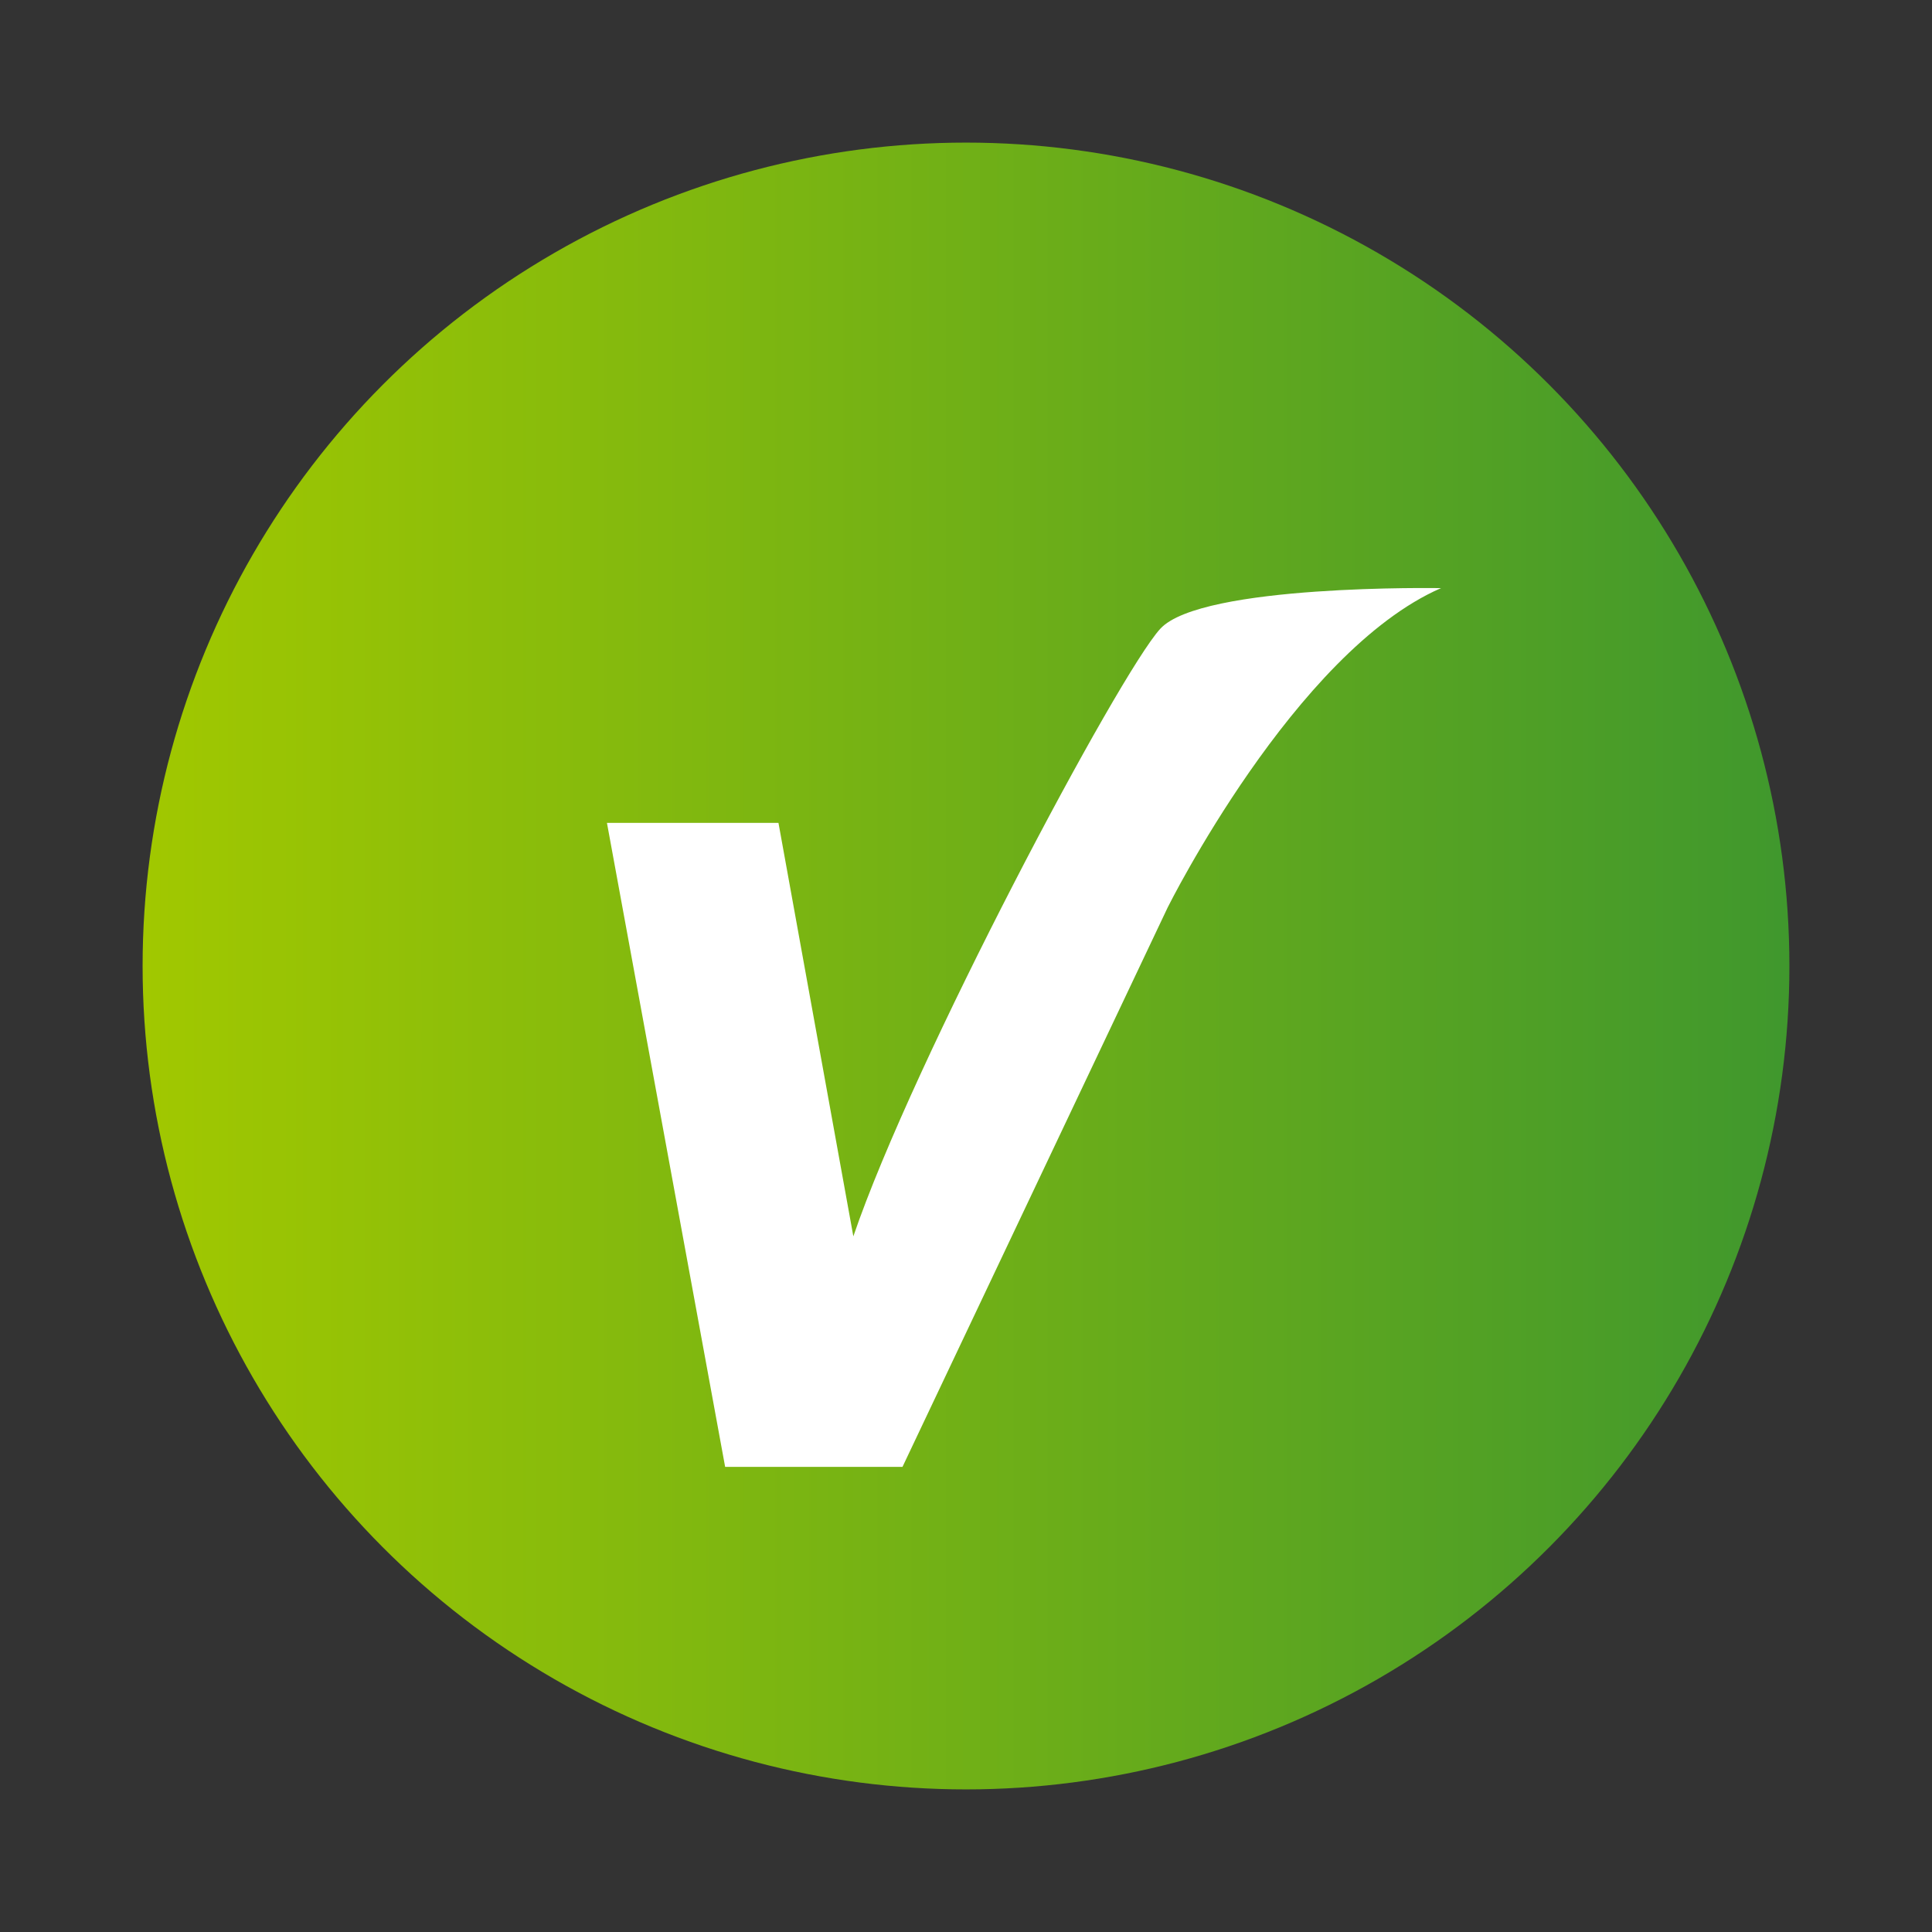
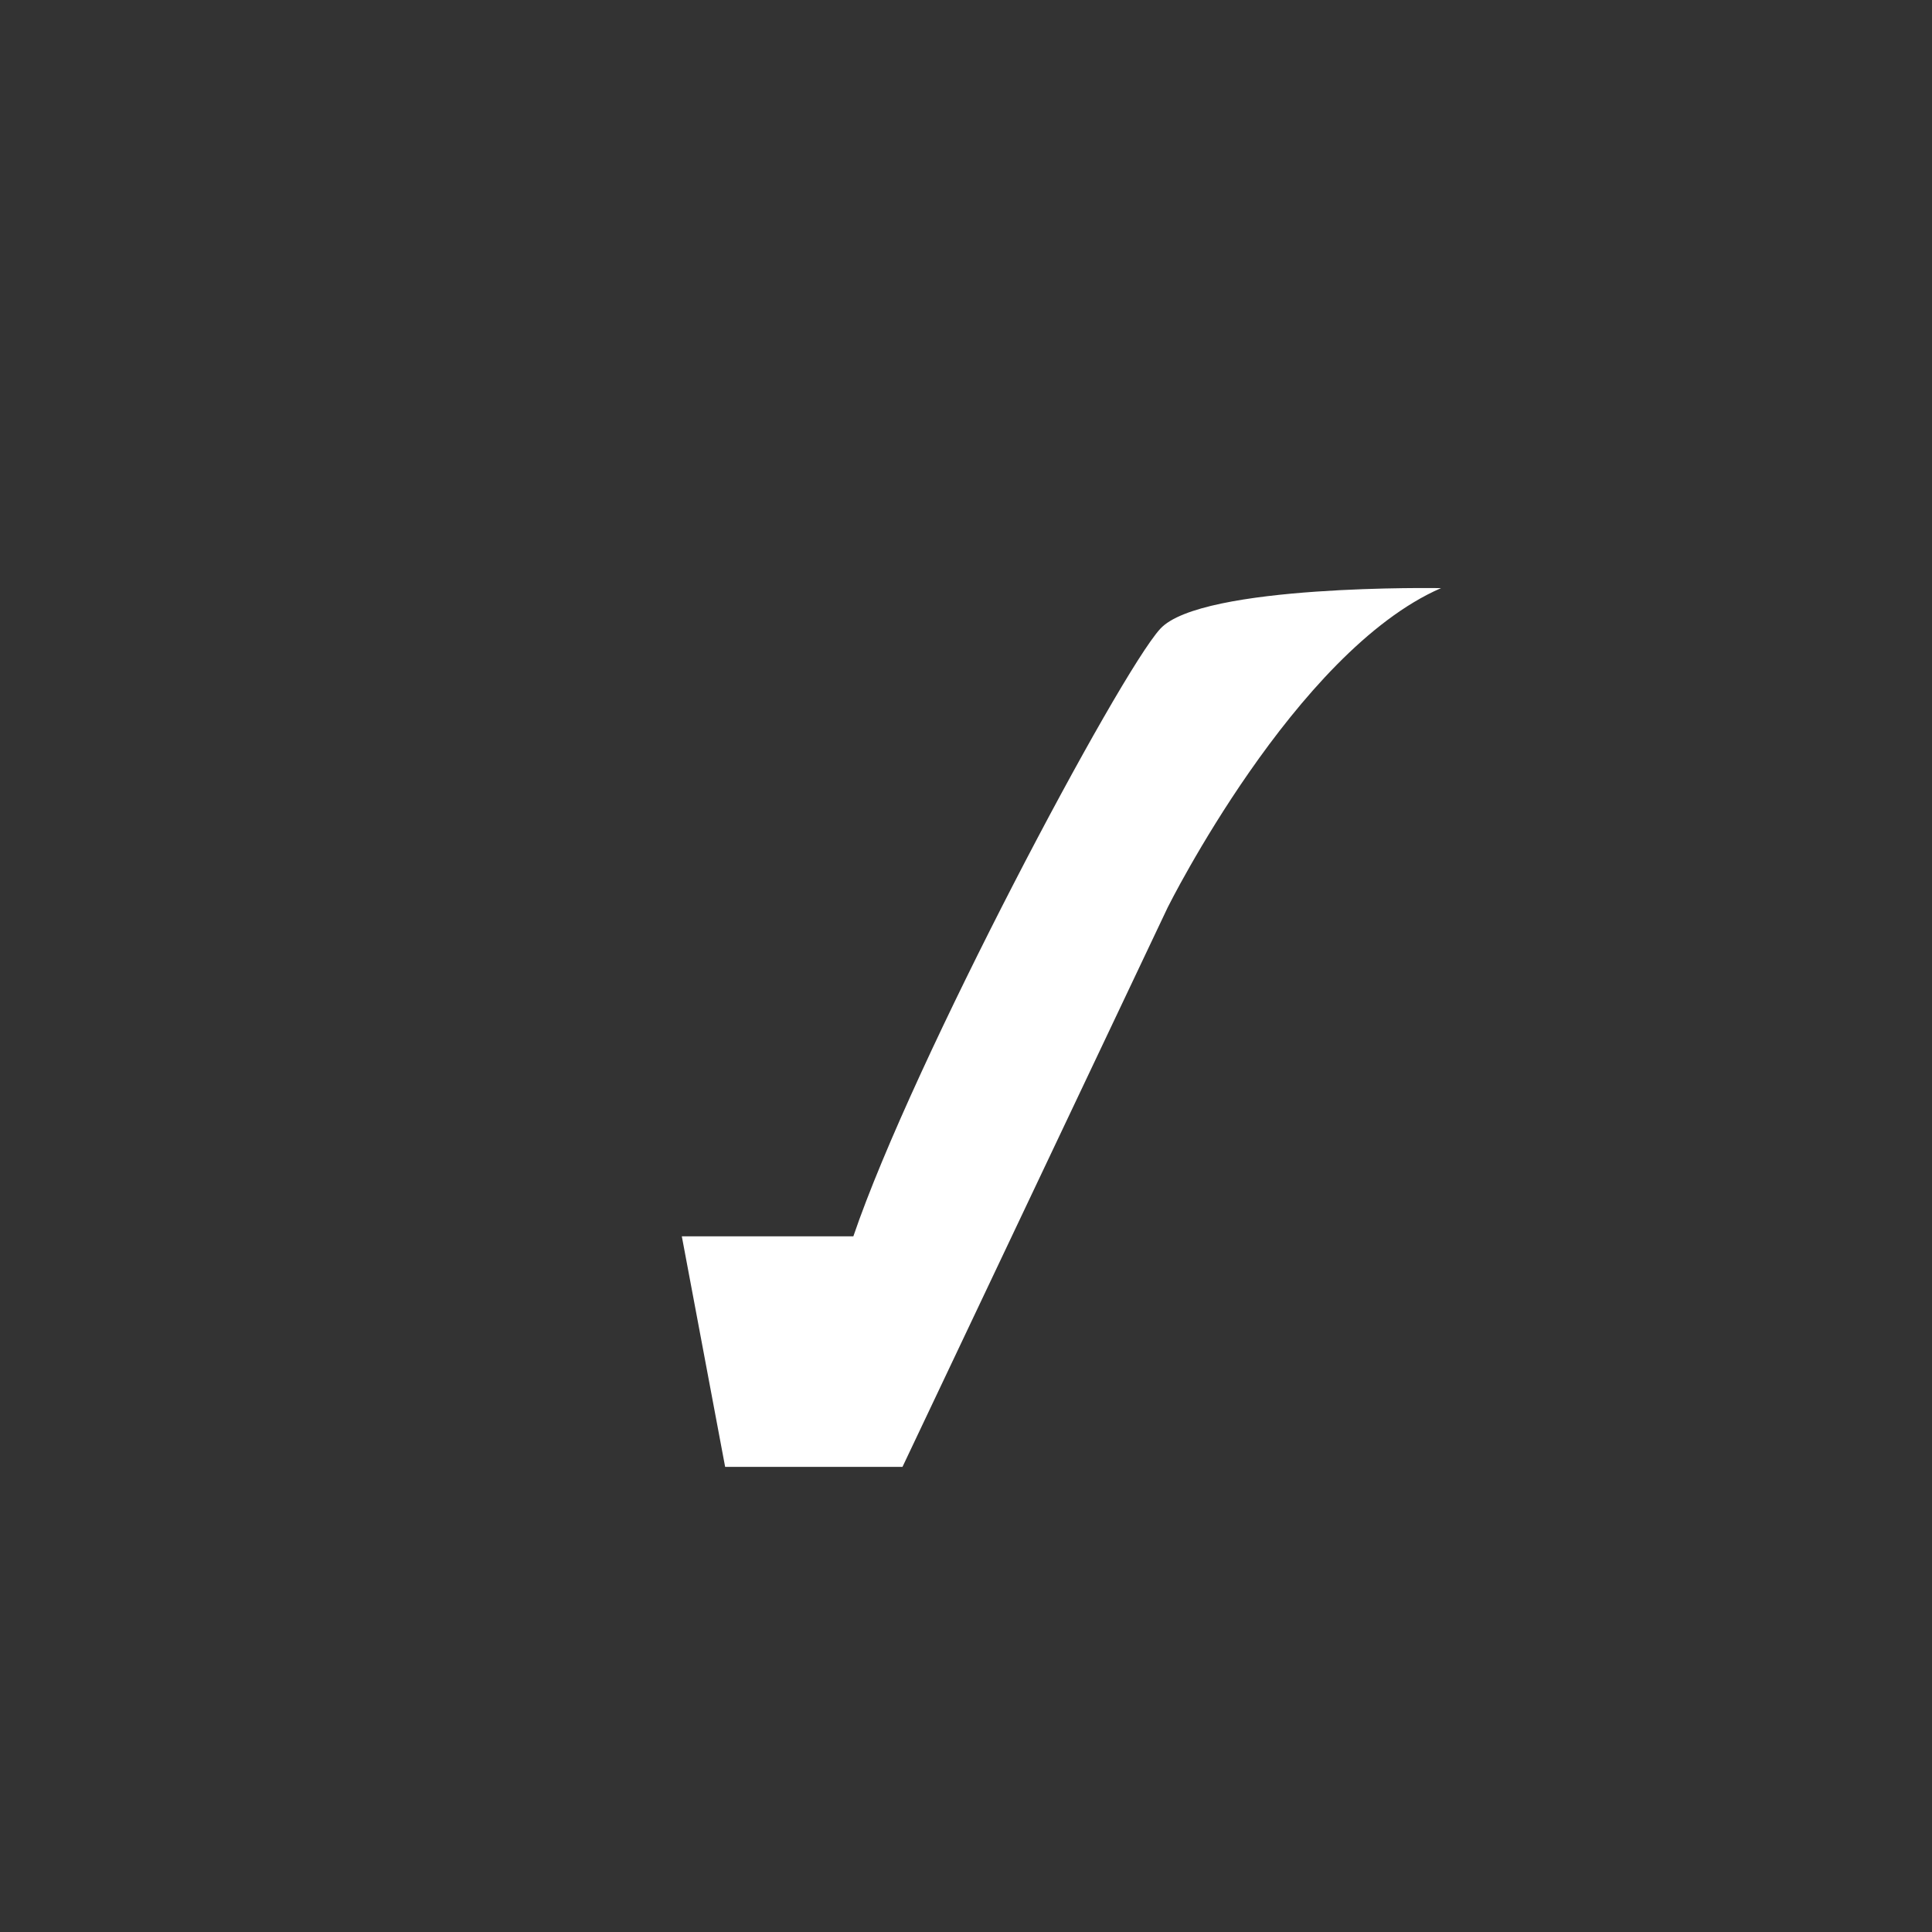
<svg xmlns="http://www.w3.org/2000/svg" version="1.1" id="Layer_1" x="0px" y="0px" width="90px" height="90px" viewBox="0 0 90 90" enable-background="new 0 0 90 90" xml:space="preserve">
  <rect x="0" y="0" width="90" height="90" fill="#333333" stroke="none" />
  <g>
    <linearGradient id="SVGID_1_" gradientUnits="userSpaceOnUse" x1="6.643" y1="45" x2="83.357" y2="45">
      <stop offset="0" style="stop-color:#A1C800" />
      <stop offset="0.996" style="stop-color:#40982D" />
    </linearGradient>
-     <circle fill="url(#SVGID_1_)" cx="45" cy="45" r="38.357" />
-     <path fill="#FFFFFF" d="M33.78,68.333h8.261l12.357-26.066c0,0,5.928-11.905,12.729-14.87c0,0-11.16-0.197-13.078,1.895   S42.543,49.398,39.752,57.594l-3.488-19.261h-7.99L33.78,68.333z" />
+     <path fill="#FFFFFF" d="M33.78,68.333h8.261l12.357-26.066c0,0,5.928-11.905,12.729-14.87c0,0-11.16-0.197-13.078,1.895   S42.543,49.398,39.752,57.594h-7.99L33.78,68.333z" />
  </g>
</svg>